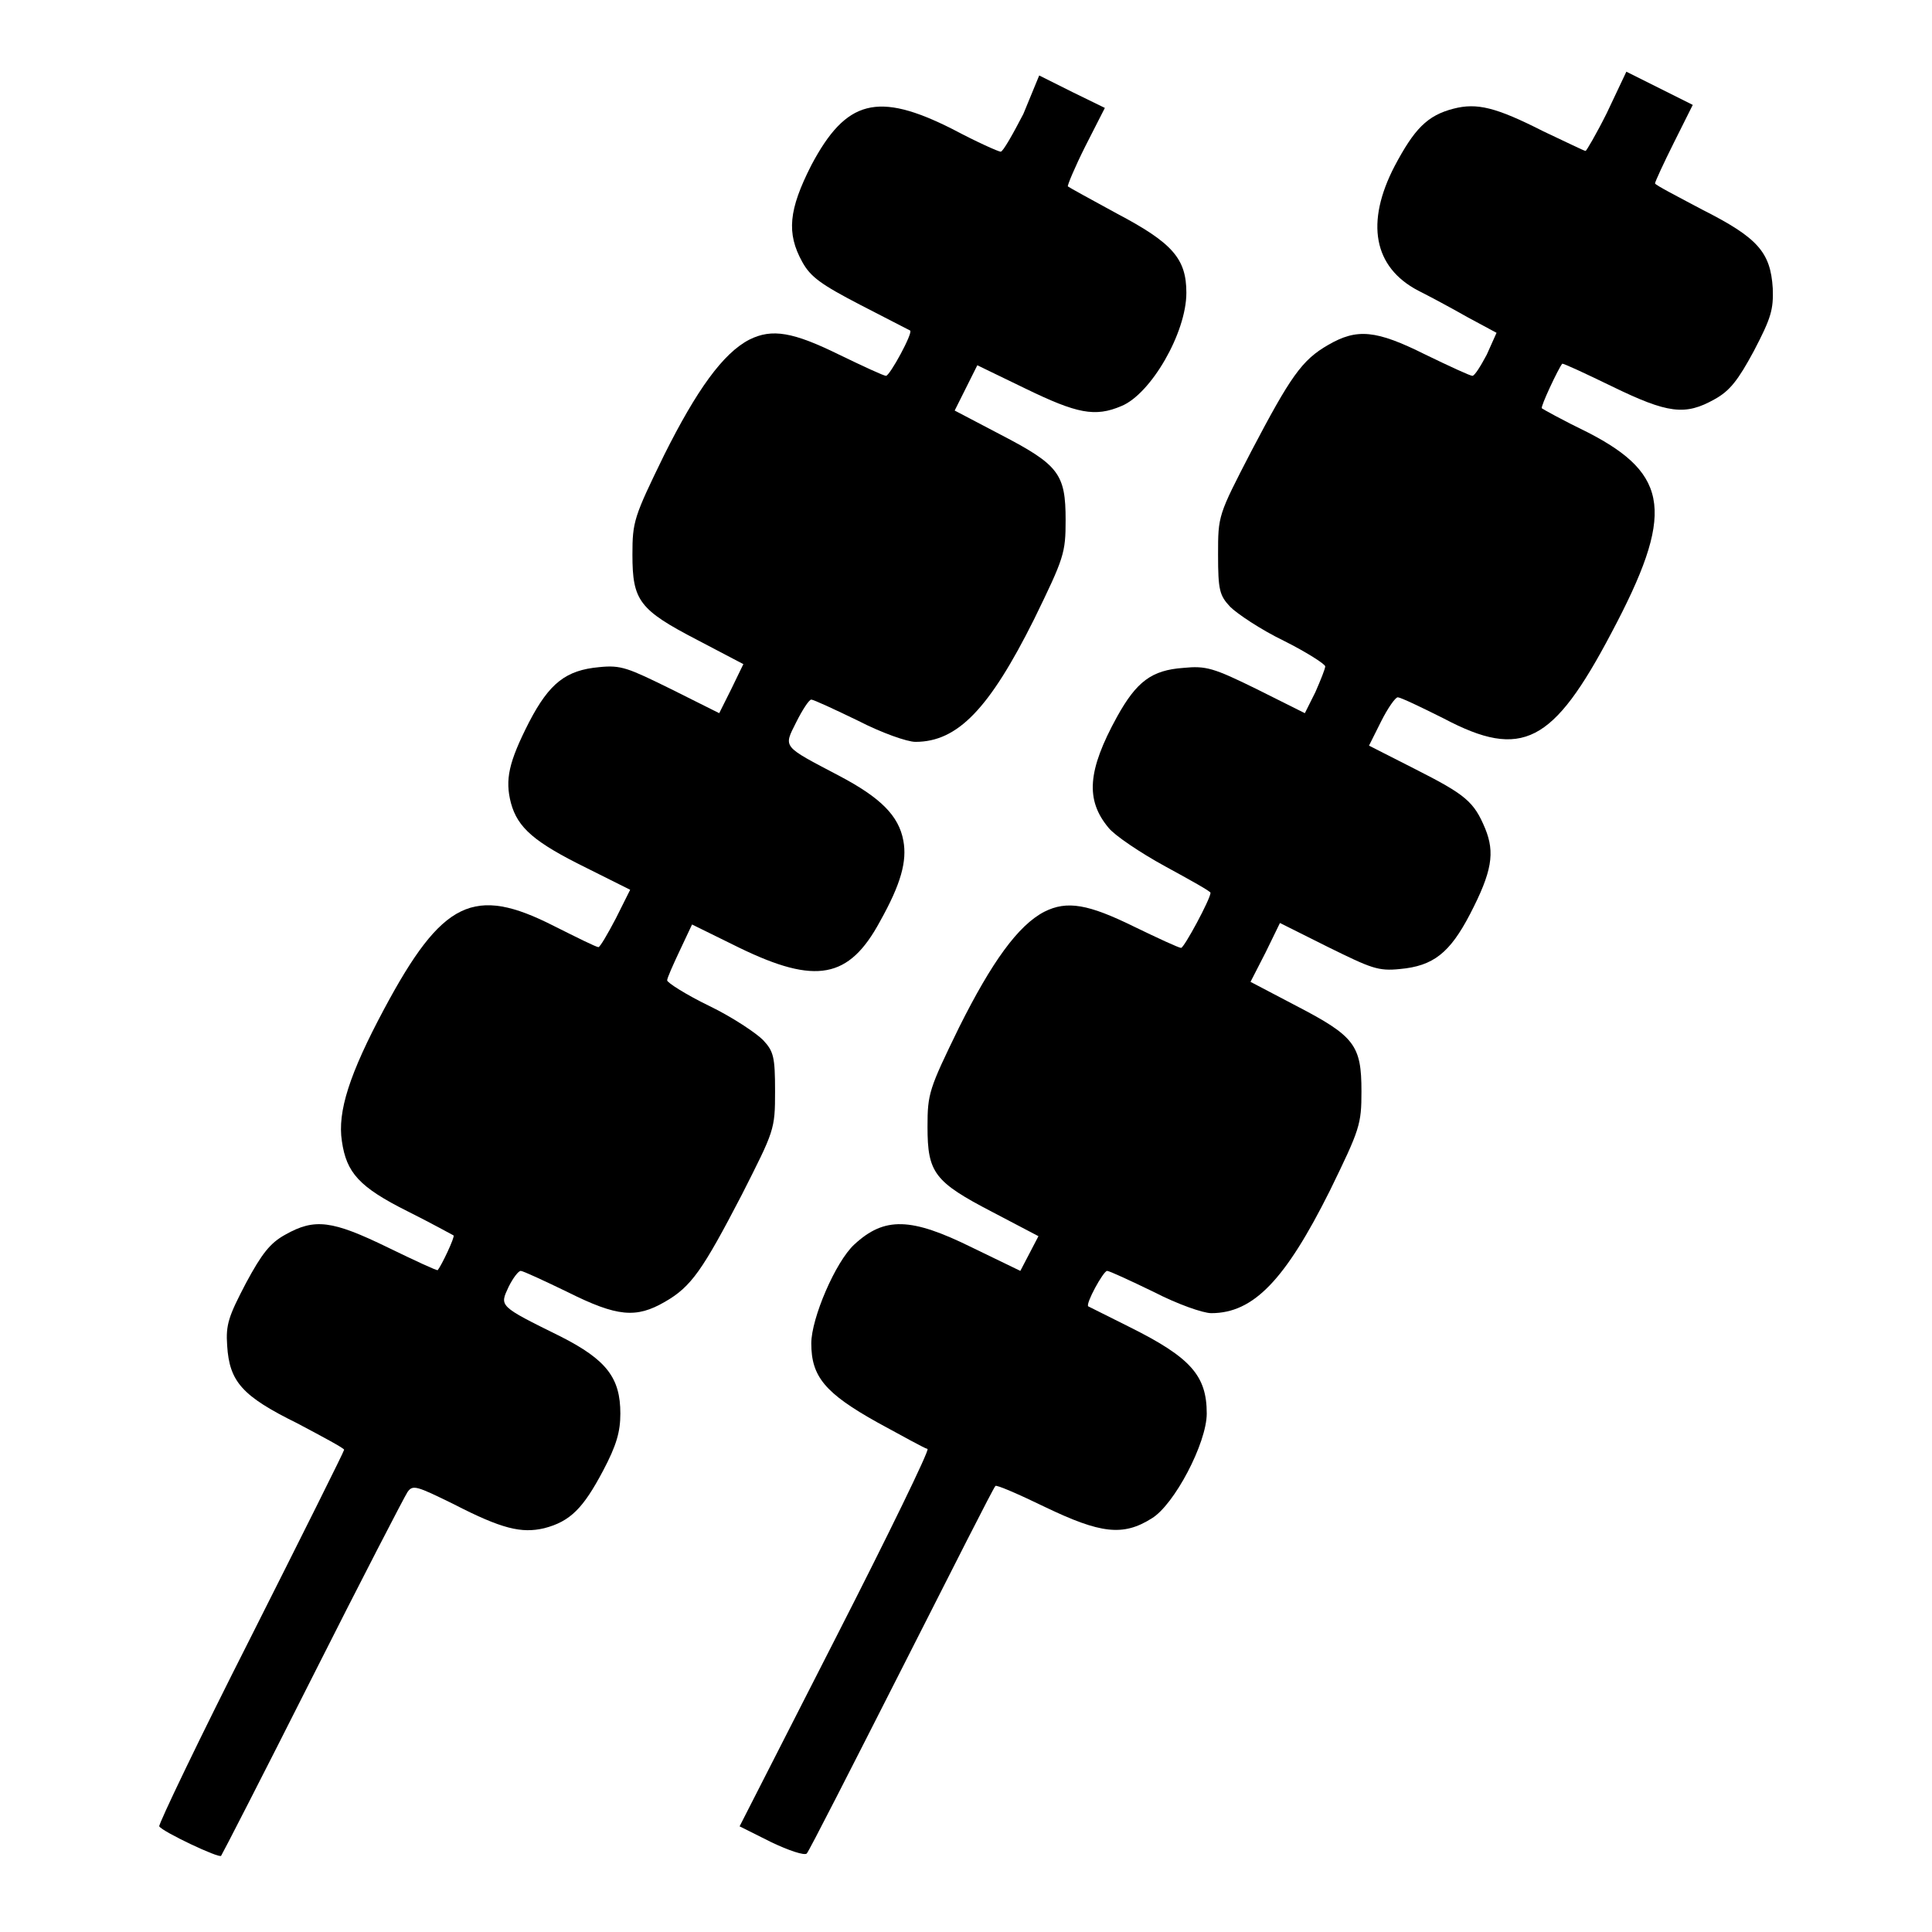
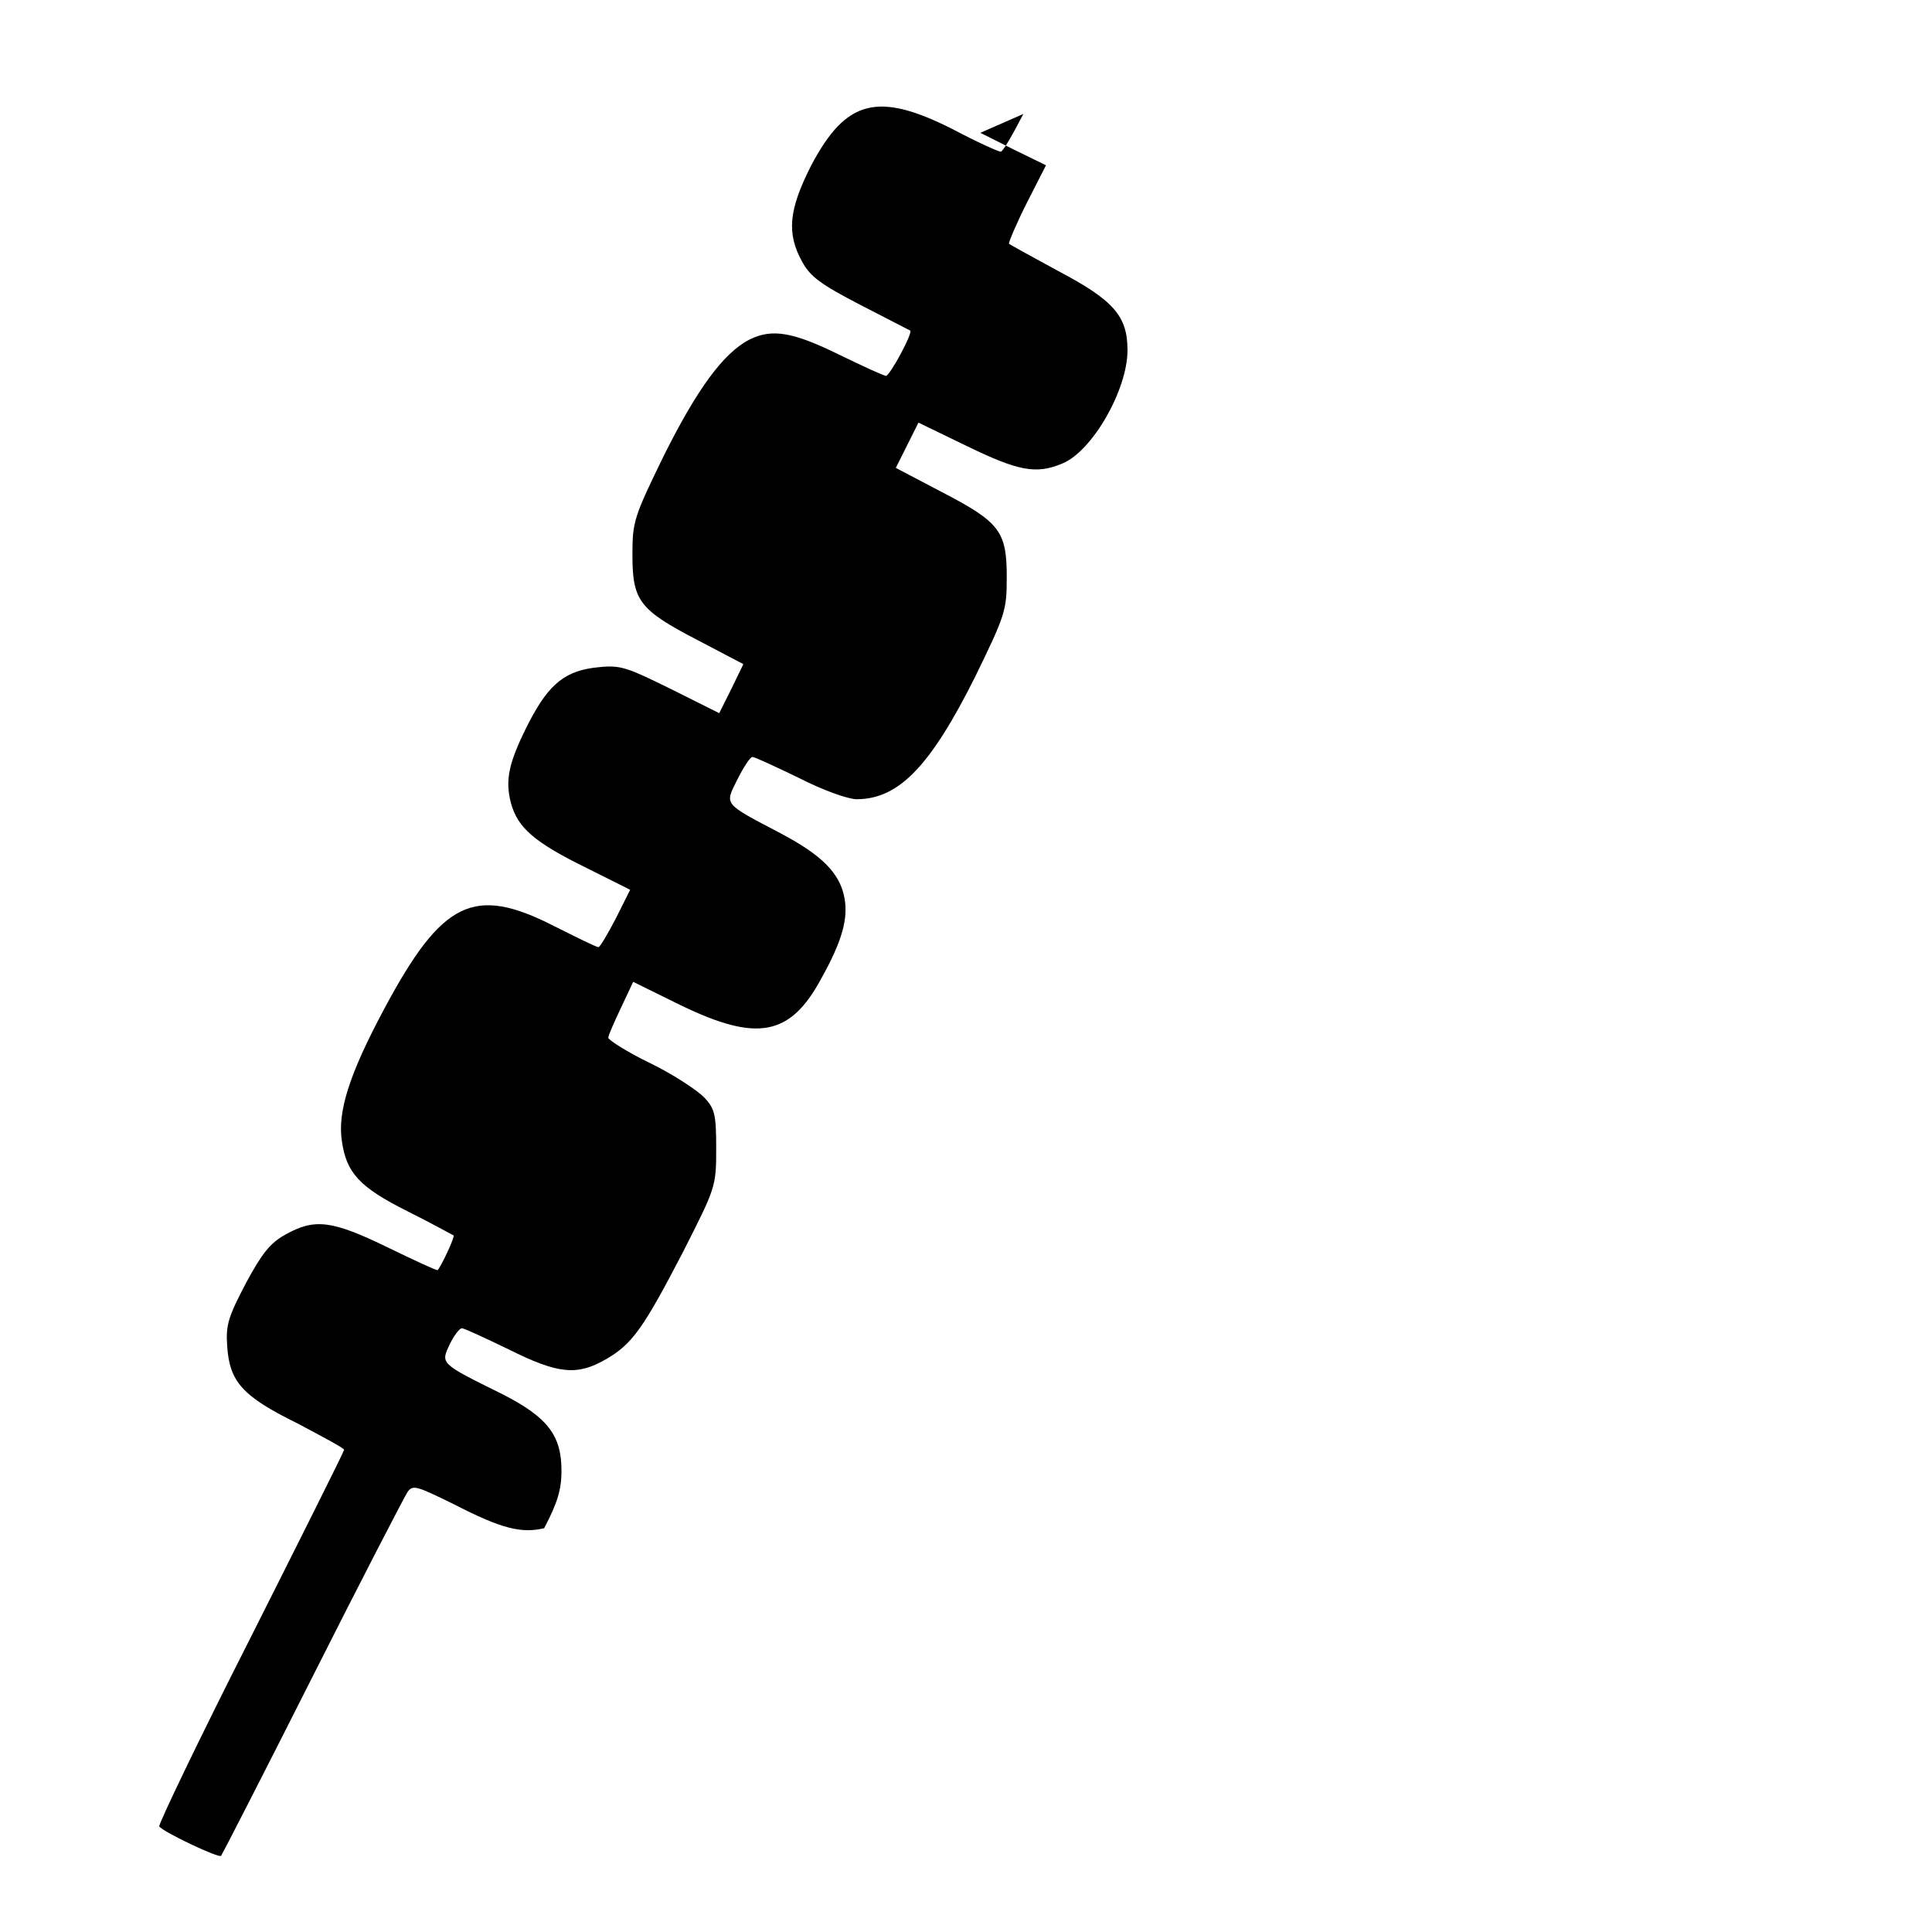
<svg xmlns="http://www.w3.org/2000/svg" version="1.1" x="0px" y="0px" viewBox="0 0 256 256" enable-background="new 0 0 256 256" xml:space="preserve">
  <g>
    <g>
      <g>
-         <path fill="#000000" d="M135.6,15.1c-1.4,2.7-2.7,5-3,5c-0.3,0-3.2-1.3-6.4-3c-9.9-5-14.1-3.9-18.7,4.8c-3,5.9-3.3,9-1.2,12.8c1.1,2,2.5,3,7.7,5.7c3.5,1.8,6.4,3.3,6.6,3.4c0.4,0.3-2.7,6-3.2,6c-0.3,0-3.1-1.3-6.2-2.8c-6.1-3-8.9-3.5-11.9-2c-3.5,1.8-7,6.7-11.3,15.3c-4,8.2-4.2,8.8-4.2,13.2c0,6.1,0.9,7.3,8.6,11.3l6.1,3.2l-1.6,3.3l-1.6,3.2l-6.4-3.2c-5.7-2.8-6.6-3.2-9.5-2.9c-4.4,0.4-6.6,2.1-9.3,7.3c-2.7,5.3-3.2,7.6-2.4,10.7c0.9,3.3,3.1,5.2,10,8.6l5.8,2.9l-1.9,3.8c-1.1,2.1-2.1,3.8-2.3,3.8c-0.3,0-2.9-1.3-5.9-2.8c-10.6-5.4-14.8-3.4-22.5,11c-4.6,8.6-6.2,13.6-5.6,17.5c0.6,4.2,2.3,6.1,8.7,9.3c3.2,1.6,5.9,3.1,6.1,3.2c0.2,0.2-1.6,4-2.1,4.6c-0.1,0.1-3.1-1.3-6.6-3c-7.4-3.6-9.7-3.9-13.6-1.7c-2,1.1-3.1,2.5-5.2,6.4c-2.3,4.4-2.7,5.5-2.5,8.3c0.3,4.8,2,6.7,9.3,10.3c3.4,1.8,6.2,3.3,6.2,3.5c0,0.2-5.6,11.4-12.4,24.9c-6.8,13.4-12.2,24.7-12.1,25c0.4,0.7,8,4.3,8.2,3.9c0.1-0.1,5.6-10.8,12.1-23.7c6.5-12.9,12.2-23.9,12.6-24.5c0.7-1,1.2-0.8,6.1,1.6c6.4,3.3,9,3.9,12,3.2c3.5-0.9,5.2-2.7,7.8-7.6c1.8-3.4,2.3-5.2,2.3-7.6c0-4.7-1.8-7.1-7.9-10.2c-8.3-4.1-8.1-4-6.9-6.6c0.6-1.2,1.3-2.1,1.6-2.1c0.3,0,3.1,1.3,6.2,2.8c6.6,3.3,9.1,3.5,12.9,1.3c3.5-2,5-4.2,10.2-14.2c4.3-8.5,4.4-8.6,4.4-13.7c0-4.6-0.2-5.3-1.6-6.8c-0.9-0.9-4-3-7.1-4.5c-3.1-1.5-5.6-3.1-5.6-3.4c0-0.3,0.8-2.1,1.7-4l1.6-3.4l6.3,3.1c10.1,4.9,14.5,4.1,18.6-3.5c2.8-5,3.6-8,3.1-10.7c-0.6-3.3-3-5.7-8.5-8.6c-7.6-4-7.4-3.7-5.7-7.1c0.8-1.6,1.7-3,2-3c0.3,0,3.1,1.3,6.2,2.8c3.1,1.6,6.5,2.8,7.6,2.8c5.6,0,9.8-4.4,15.7-16.2c4-8.2,4.2-8.8,4.2-13.2c0-6.1-0.9-7.3-8.6-11.3l-6.1-3.2l1.5-3l1.5-3l6.4,3.1c6.8,3.3,9.2,3.8,12.7,2.3c3.9-1.6,8.6-9.7,8.6-15c0-4.5-1.8-6.6-9.2-10.5c-3.5-1.9-6.4-3.5-6.5-3.6c-0.1-0.1,0.9-2.5,2.3-5.3l2.6-5.1l-4.3-2.1l-4.4-2.2L135.6,15.1z" />
-         <path fill="#000000" d="M212.9,15c-1.4,2.8-2.7,5-2.8,5c-0.2,0-2.6-1.2-5.6-2.6c-6.3-3.2-8.8-3.8-11.9-3c-3.5,0.9-5.2,2.7-7.8,7.6c-3.9,7.5-2.8,13.4,3.1,16.5c1.4,0.7,4.4,2.3,6.5,3.5l3.9,2.1L197,47c-0.8,1.5-1.6,2.8-1.9,2.8c-0.3,0-3.1-1.3-6.2-2.8c-6.6-3.3-9.1-3.5-12.9-1.3c-3.5,2-5,4.2-10.2,14.1c-4.4,8.5-4.4,8.5-4.4,13.7c0,4.7,0.2,5.4,1.6,6.9c0.9,0.9,4,3,7.1,4.5c3,1.5,5.5,3.1,5.5,3.4c0,0.3-0.6,1.8-1.3,3.4l-1.4,2.8l-6.4-3.2c-5.7-2.8-6.7-3.1-9.7-2.8c-4.2,0.3-6.2,1.8-8.8,6.5c-3.9,7.1-4.2,11-1.1,14.7c0.8,1,4.2,3.3,7.5,5.1s6,3.3,6,3.5c0,0.8-3.5,7.3-3.9,7.3c-0.3,0-3.1-1.3-6.2-2.8c-6.1-3-8.9-3.5-11.9-2c-3.5,1.8-7,6.7-11.3,15.3c-4,8.2-4.2,8.8-4.2,13.2c0,6.1,0.9,7.3,8.6,11.3l6.1,3.2l-1.2,2.3l-1.2,2.3l-6.4-3.1c-8.1-4-11.6-4.1-15.6-0.4c-2.5,2.3-5.7,9.8-5.7,13.1c0,4.4,1.8,6.6,8.8,10.5c3.3,1.8,6.2,3.4,6.6,3.5c0.3,0.1-5.2,11.4-12.2,25.1L98,242l4.2,2.1c2.3,1.1,4.4,1.8,4.7,1.5c0.3-0.3,5.9-11.3,12.6-24.5c6.7-13.2,12.2-24.1,12.4-24.2c0.1-0.2,3.1,1.1,6.6,2.8c7.3,3.5,10.3,3.9,14.1,1.5c3-1.8,7.3-10,7.3-13.9c0-5-2.1-7.4-10.1-11.4c-3-1.5-5.4-2.7-5.6-2.8c-0.4-0.3,2-4.7,2.5-4.7c0.3,0,3.1,1.3,6.2,2.8c3.1,1.6,6.5,2.8,7.6,2.8c5.6,0,9.8-4.4,15.7-16.2c4-8.2,4.2-8.8,4.2-13.2c0-6.1-0.9-7.3-8.6-11.3l-6.1-3.2l2-3.9l1.9-3.9l6.4,3.2c5.7,2.8,6.6,3.2,9.5,2.9c4.4-0.4,6.6-2.1,9.3-7.3c2.9-5.6,3.3-8.1,2-11.3c-1.5-3.6-2.6-4.5-9.3-7.9l-6.1-3.1l1.6-3.2c0.9-1.8,1.9-3.2,2.2-3.2c0.4,0,3.1,1.3,6.1,2.8c10.4,5.5,14.5,3.3,22.2-11.3c8.4-15.8,7.8-21-3.1-26.6c-3.3-1.6-6-3.1-6.1-3.2c-0.2-0.2,2.2-5.3,2.7-5.9c0.1-0.1,3.1,1.3,6.6,3c7.4,3.6,9.7,3.9,13.6,1.7c2-1.1,3.1-2.5,5.2-6.4c2.3-4.4,2.6-5.5,2.5-8.3c-0.3-4.8-2-6.7-9.3-10.4c-3.4-1.8-6.3-3.3-6.3-3.5c0-0.2,1.1-2.6,2.5-5.4l2.5-5l-4.4-2.2l-4.4-2.2L212.9,15z" />
+         <path fill="#000000" d="M135.6,15.1c-1.4,2.7-2.7,5-3,5c-0.3,0-3.2-1.3-6.4-3c-9.9-5-14.1-3.9-18.7,4.8c-3,5.9-3.3,9-1.2,12.8c1.1,2,2.5,3,7.7,5.7c3.5,1.8,6.4,3.3,6.6,3.4c0.4,0.3-2.7,6-3.2,6c-0.3,0-3.1-1.3-6.2-2.8c-6.1-3-8.9-3.5-11.9-2c-3.5,1.8-7,6.7-11.3,15.3c-4,8.2-4.2,8.8-4.2,13.2c0,6.1,0.9,7.3,8.6,11.3l6.1,3.2l-1.6,3.3l-1.6,3.2l-6.4-3.2c-5.7-2.8-6.6-3.2-9.5-2.9c-4.4,0.4-6.6,2.1-9.3,7.3c-2.7,5.3-3.2,7.6-2.4,10.7c0.9,3.3,3.1,5.2,10,8.6l5.8,2.9l-1.9,3.8c-1.1,2.1-2.1,3.8-2.3,3.8c-0.3,0-2.9-1.3-5.9-2.8c-10.6-5.4-14.8-3.4-22.5,11c-4.6,8.6-6.2,13.6-5.6,17.5c0.6,4.2,2.3,6.1,8.7,9.3c3.2,1.6,5.9,3.1,6.1,3.2c0.2,0.2-1.6,4-2.1,4.6c-0.1,0.1-3.1-1.3-6.6-3c-7.4-3.6-9.7-3.9-13.6-1.7c-2,1.1-3.1,2.5-5.2,6.4c-2.3,4.4-2.7,5.5-2.5,8.3c0.3,4.8,2,6.7,9.3,10.3c3.4,1.8,6.2,3.3,6.2,3.5c0,0.2-5.6,11.4-12.4,24.9c-6.8,13.4-12.2,24.7-12.1,25c0.4,0.7,8,4.3,8.2,3.9c0.1-0.1,5.6-10.8,12.1-23.7c6.5-12.9,12.2-23.9,12.6-24.5c0.7-1,1.2-0.8,6.1,1.6c6.4,3.3,9,3.9,12,3.2c1.8-3.4,2.3-5.2,2.3-7.6c0-4.7-1.8-7.1-7.9-10.2c-8.3-4.1-8.1-4-6.9-6.6c0.6-1.2,1.3-2.1,1.6-2.1c0.3,0,3.1,1.3,6.2,2.8c6.6,3.3,9.1,3.5,12.9,1.3c3.5-2,5-4.2,10.2-14.2c4.3-8.5,4.4-8.6,4.4-13.7c0-4.6-0.2-5.3-1.6-6.8c-0.9-0.9-4-3-7.1-4.5c-3.1-1.5-5.6-3.1-5.6-3.4c0-0.3,0.8-2.1,1.7-4l1.6-3.4l6.3,3.1c10.1,4.9,14.5,4.1,18.6-3.5c2.8-5,3.6-8,3.1-10.7c-0.6-3.3-3-5.7-8.5-8.6c-7.6-4-7.4-3.7-5.7-7.1c0.8-1.6,1.7-3,2-3c0.3,0,3.1,1.3,6.2,2.8c3.1,1.6,6.5,2.8,7.6,2.8c5.6,0,9.8-4.4,15.7-16.2c4-8.2,4.2-8.8,4.2-13.2c0-6.1-0.9-7.3-8.6-11.3l-6.1-3.2l1.5-3l1.5-3l6.4,3.1c6.8,3.3,9.2,3.8,12.7,2.3c3.9-1.6,8.6-9.7,8.6-15c0-4.5-1.8-6.6-9.2-10.5c-3.5-1.9-6.4-3.5-6.5-3.6c-0.1-0.1,0.9-2.5,2.3-5.3l2.6-5.1l-4.3-2.1l-4.4-2.2L135.6,15.1z" />
      </g>
    </g>
  </g>
</svg>